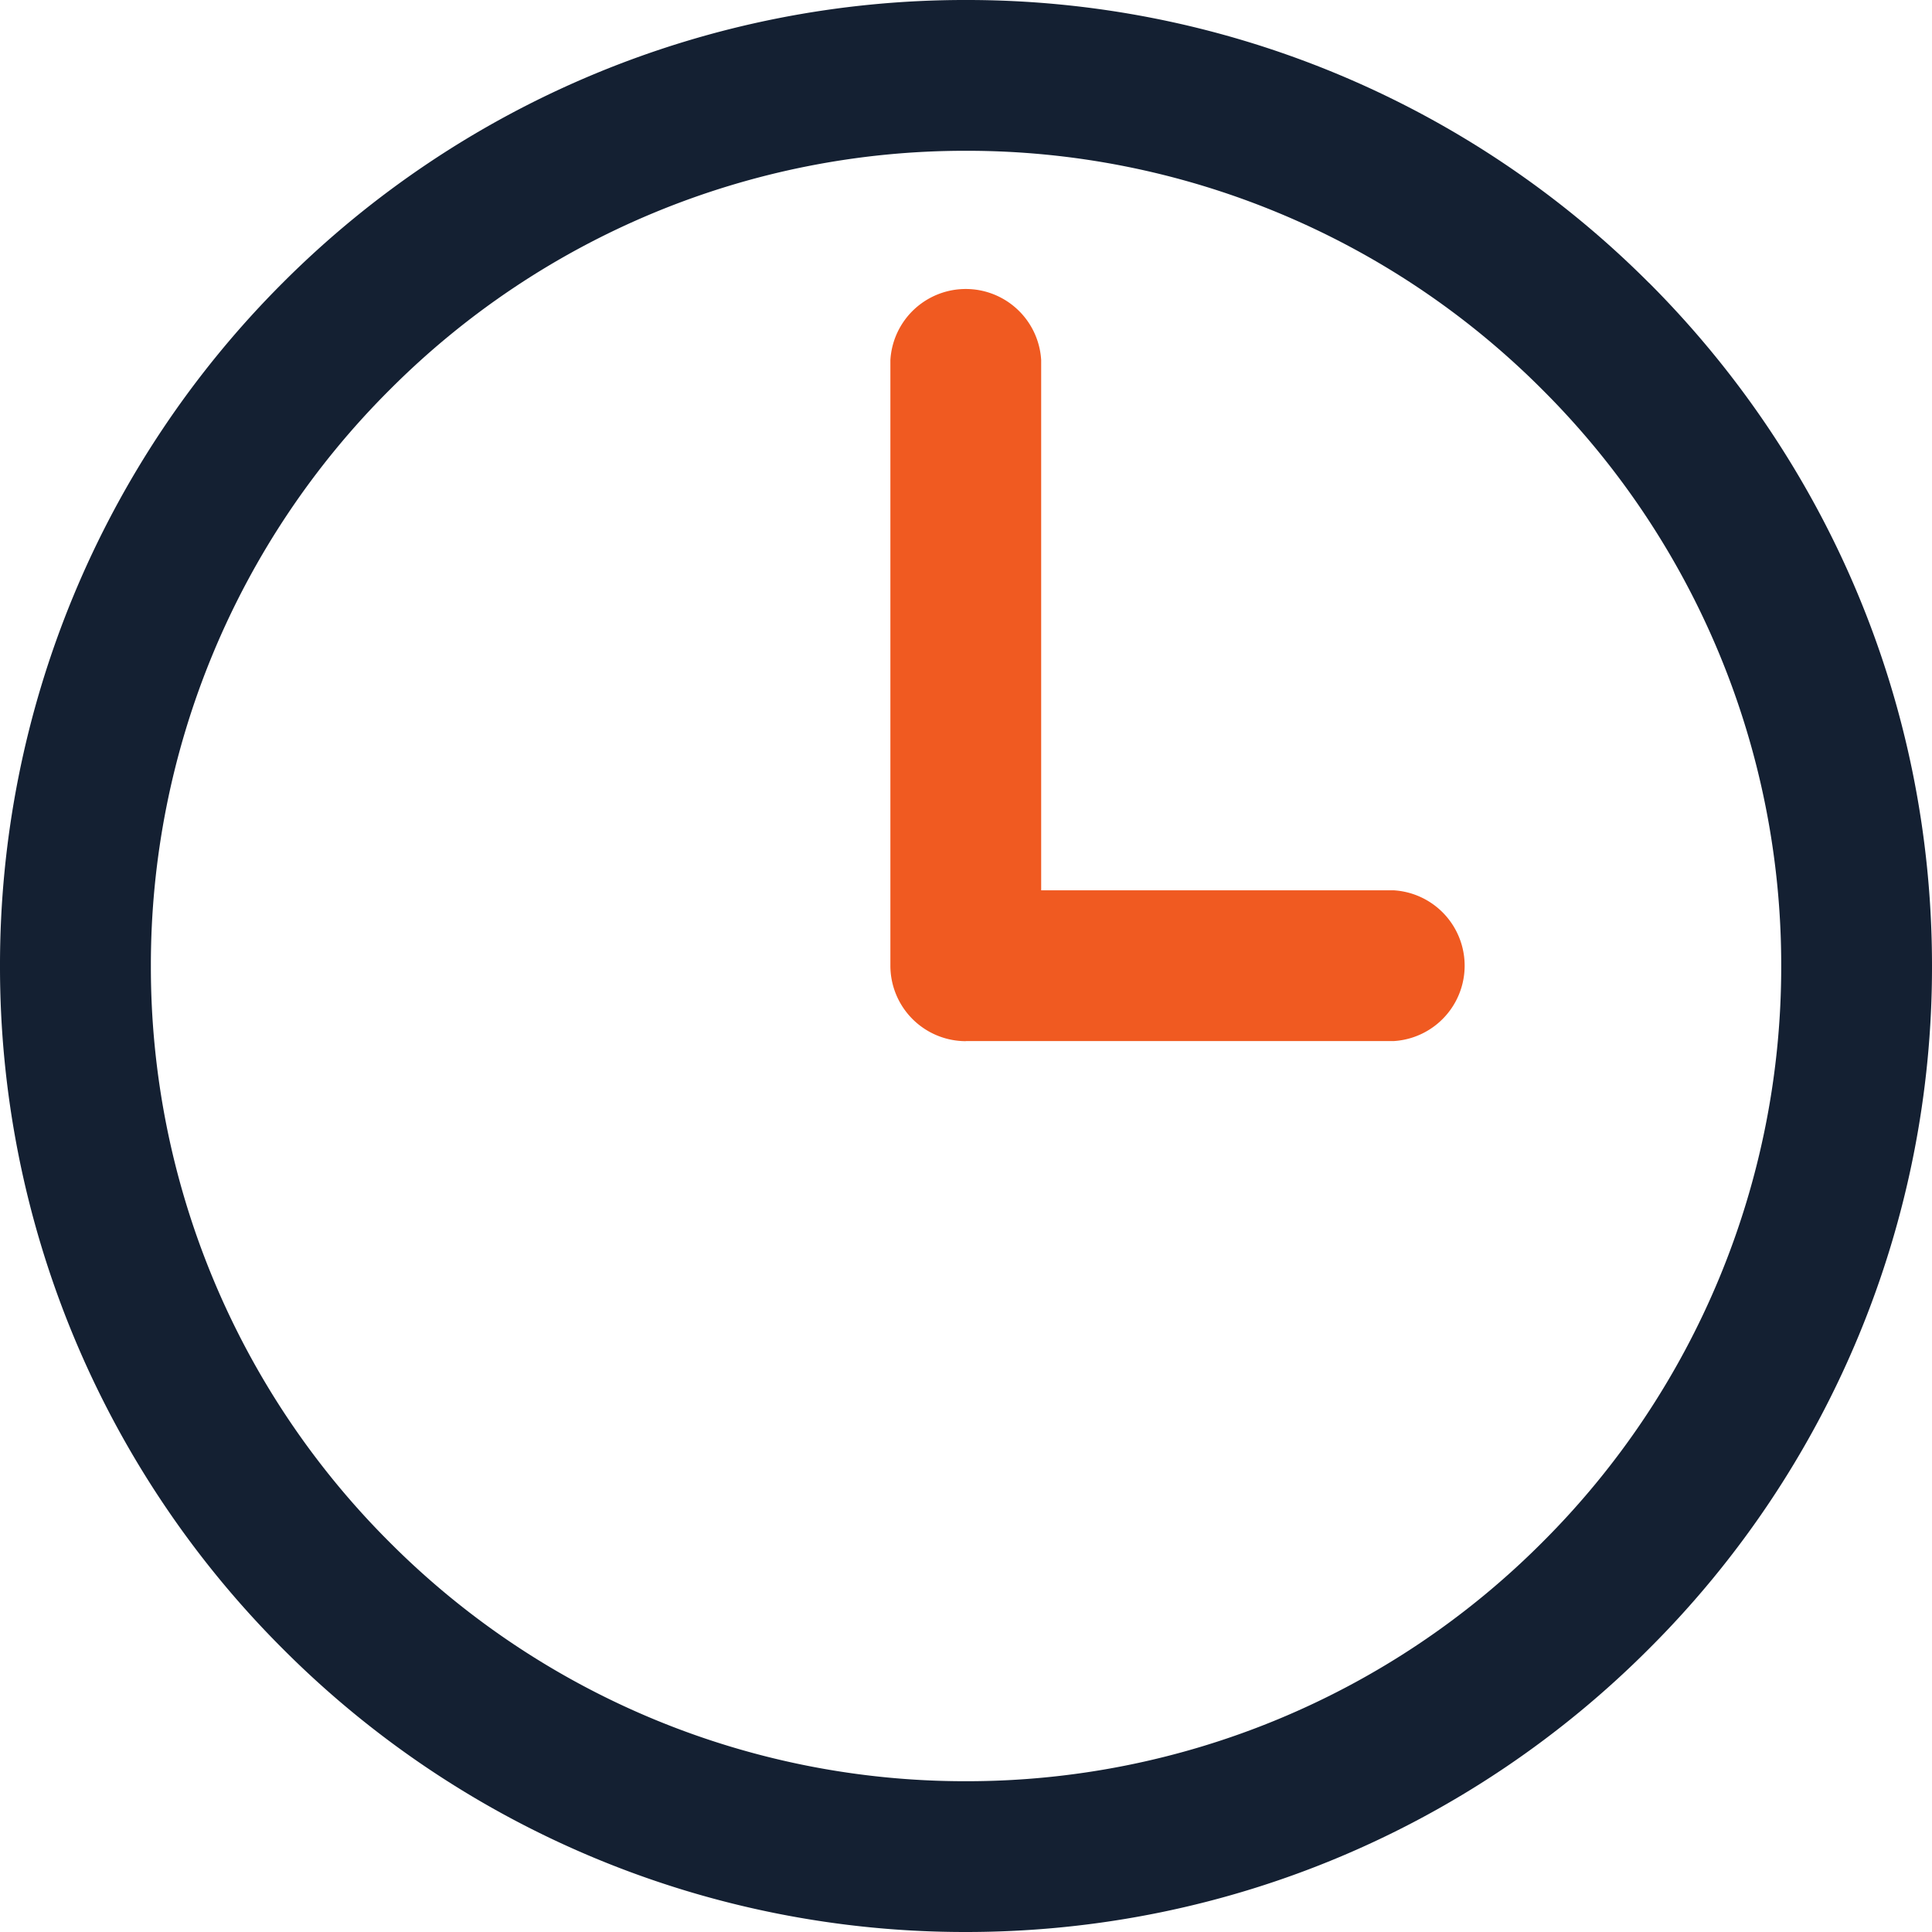
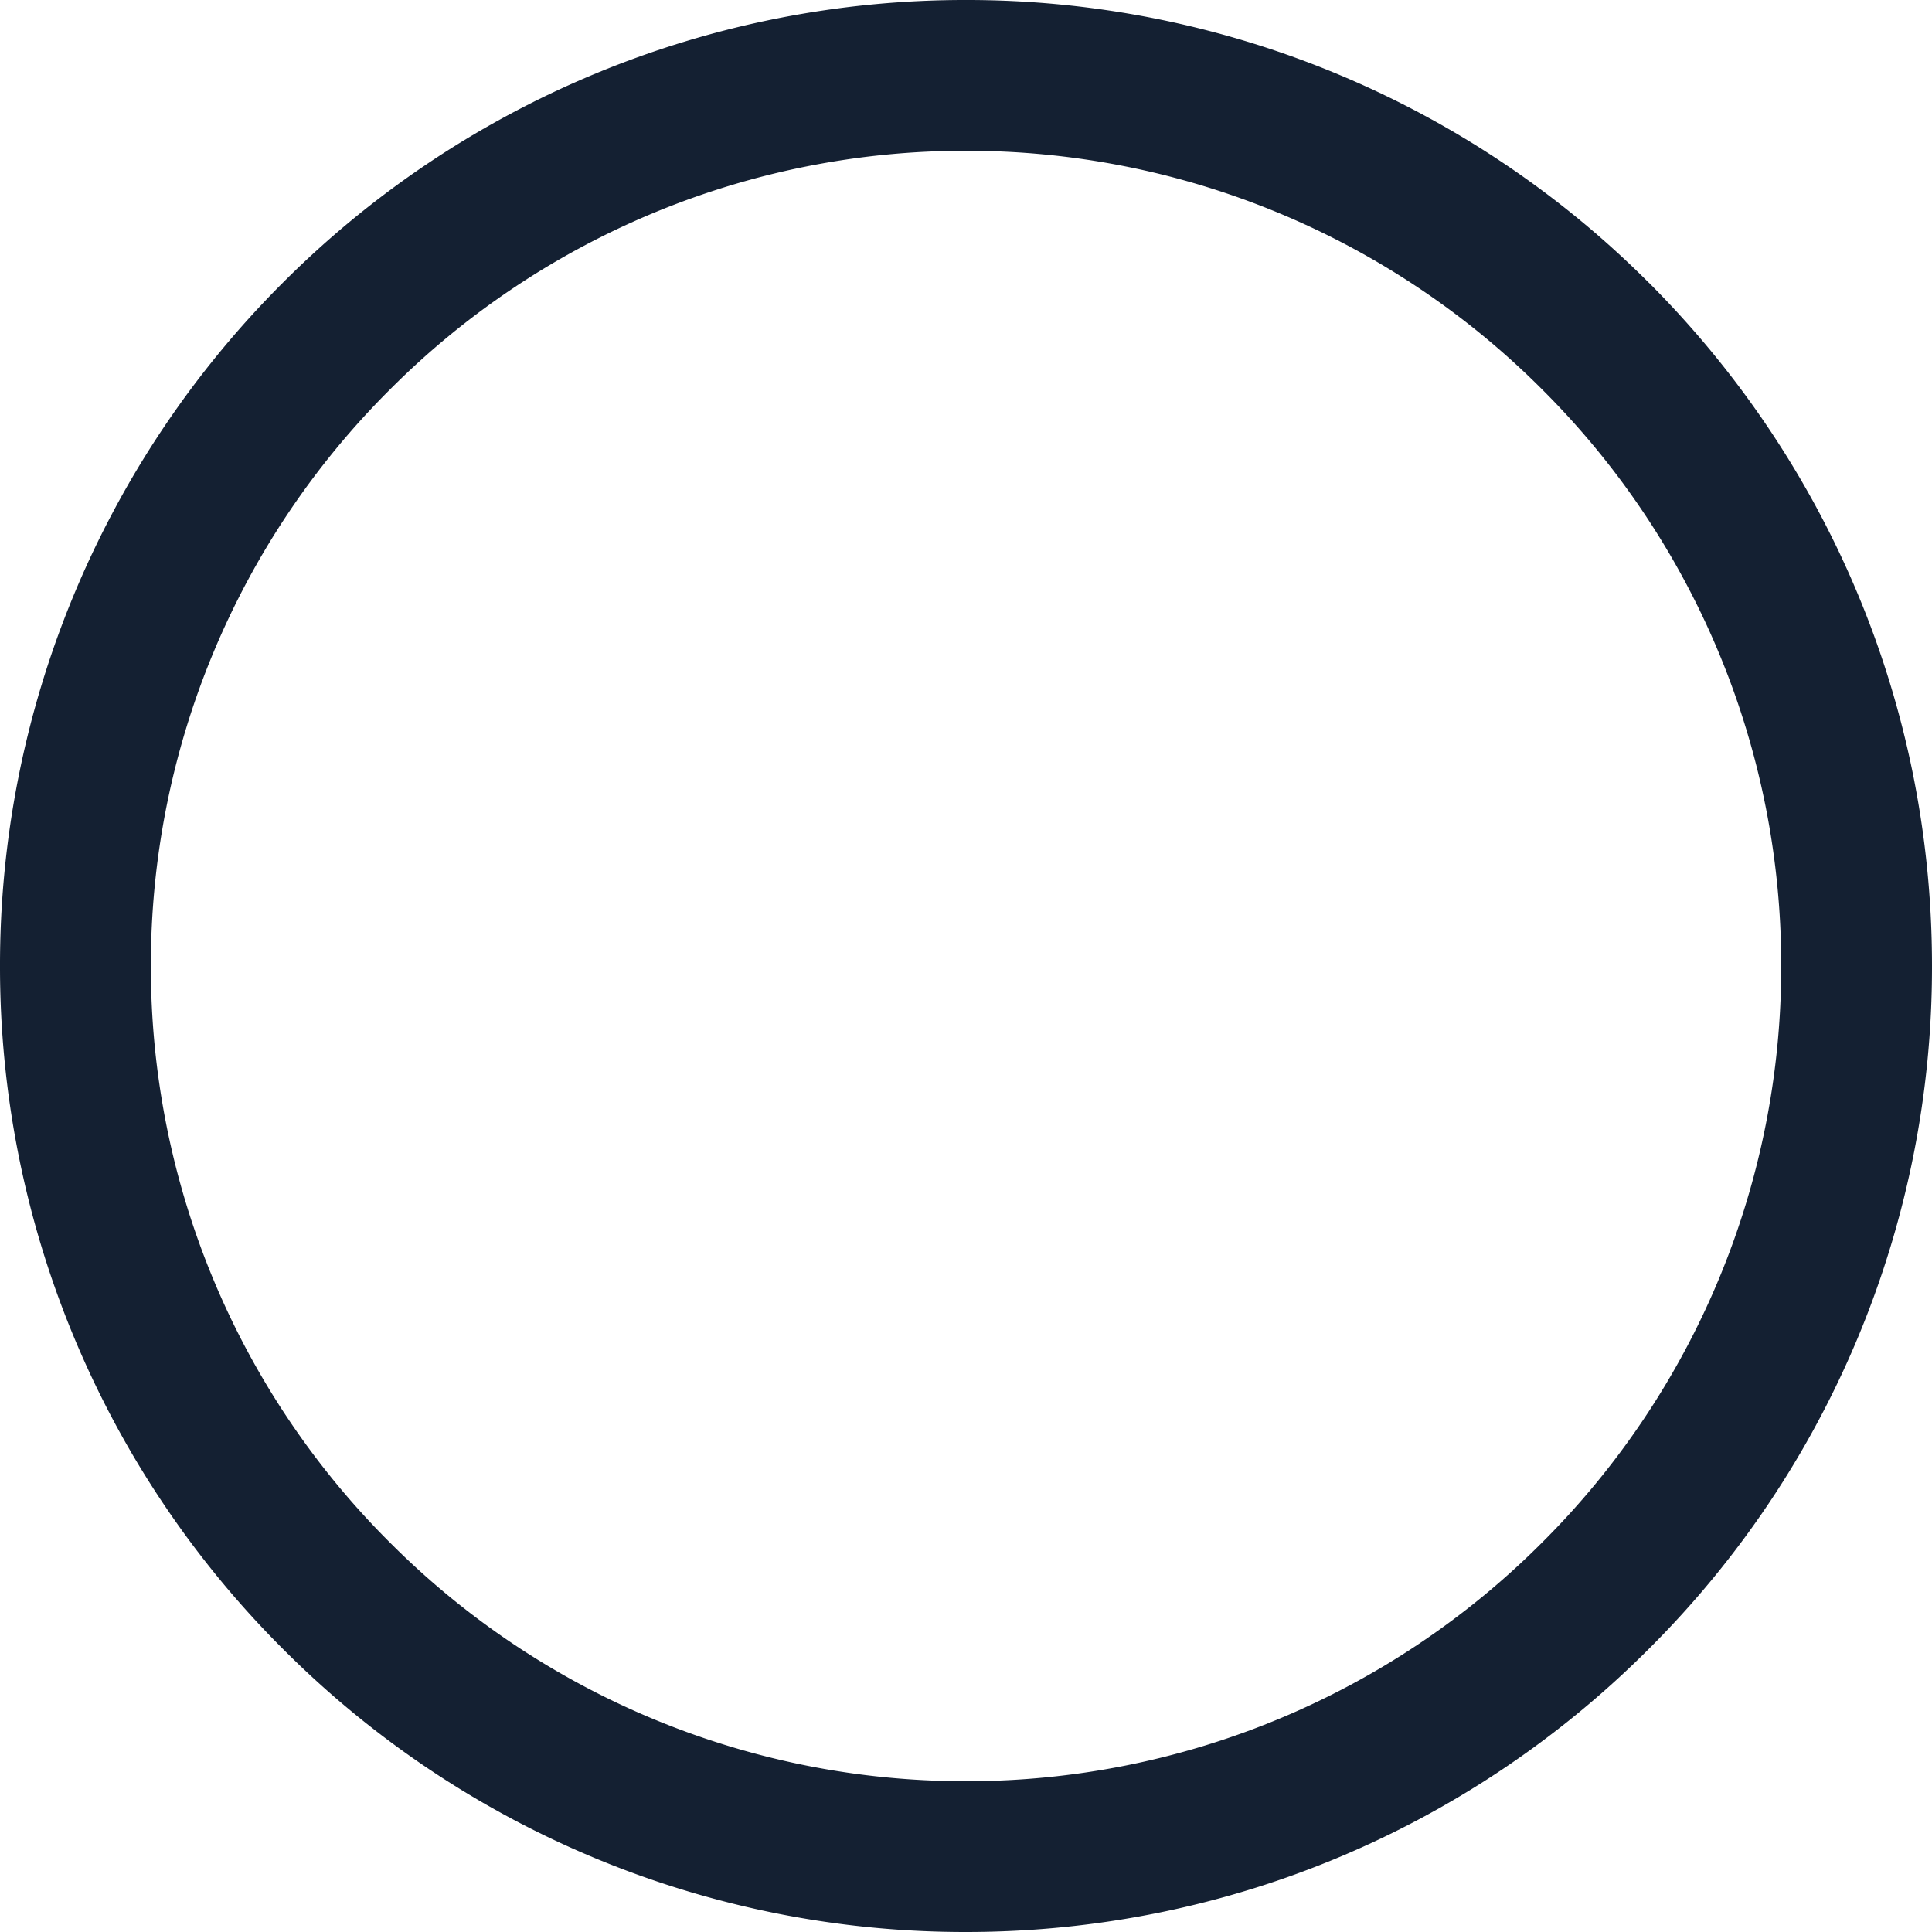
<svg xmlns="http://www.w3.org/2000/svg" width="22" height="22">
  <g fill="none" fill-rule="evenodd">
    <path d="M17.563 17.562a9.253 9.253 0 01-6.565 2.721 9.25 9.25 0 01-6.56-2.72 9.251 9.251 0 01-2.72-6.565 9.25 9.25 0 012.72-6.56 9.25 9.25 0 016.56-2.721 9.253 9.253 0 016.565 2.72 9.25 9.25 0 012.72 6.56 9.251 9.251 0 01-2.72 6.565M18.776 3.22A10.97 10.97 0 0010.998 0 10.978 10.978 0 003.22 3.22 10.98 10.98 0 000 10.997a10.97 10.97 0 003.22 7.778A10.964 10.964 0 0010.998 22c3.037 0 5.79-1.232 7.778-3.224A10.954 10.954 0 0022 10.998c0-3.038-1.232-5.786-3.224-7.779" fill="#142032" />
-     <path d="M10.998 11.856a.86.86 0 01-.859-.858V4.1a.86.86 0 011.717 0v6.038h4.013a.86.86 0 010 1.717h-4.871z" fill="#F05A21" />
  </g>
</svg>